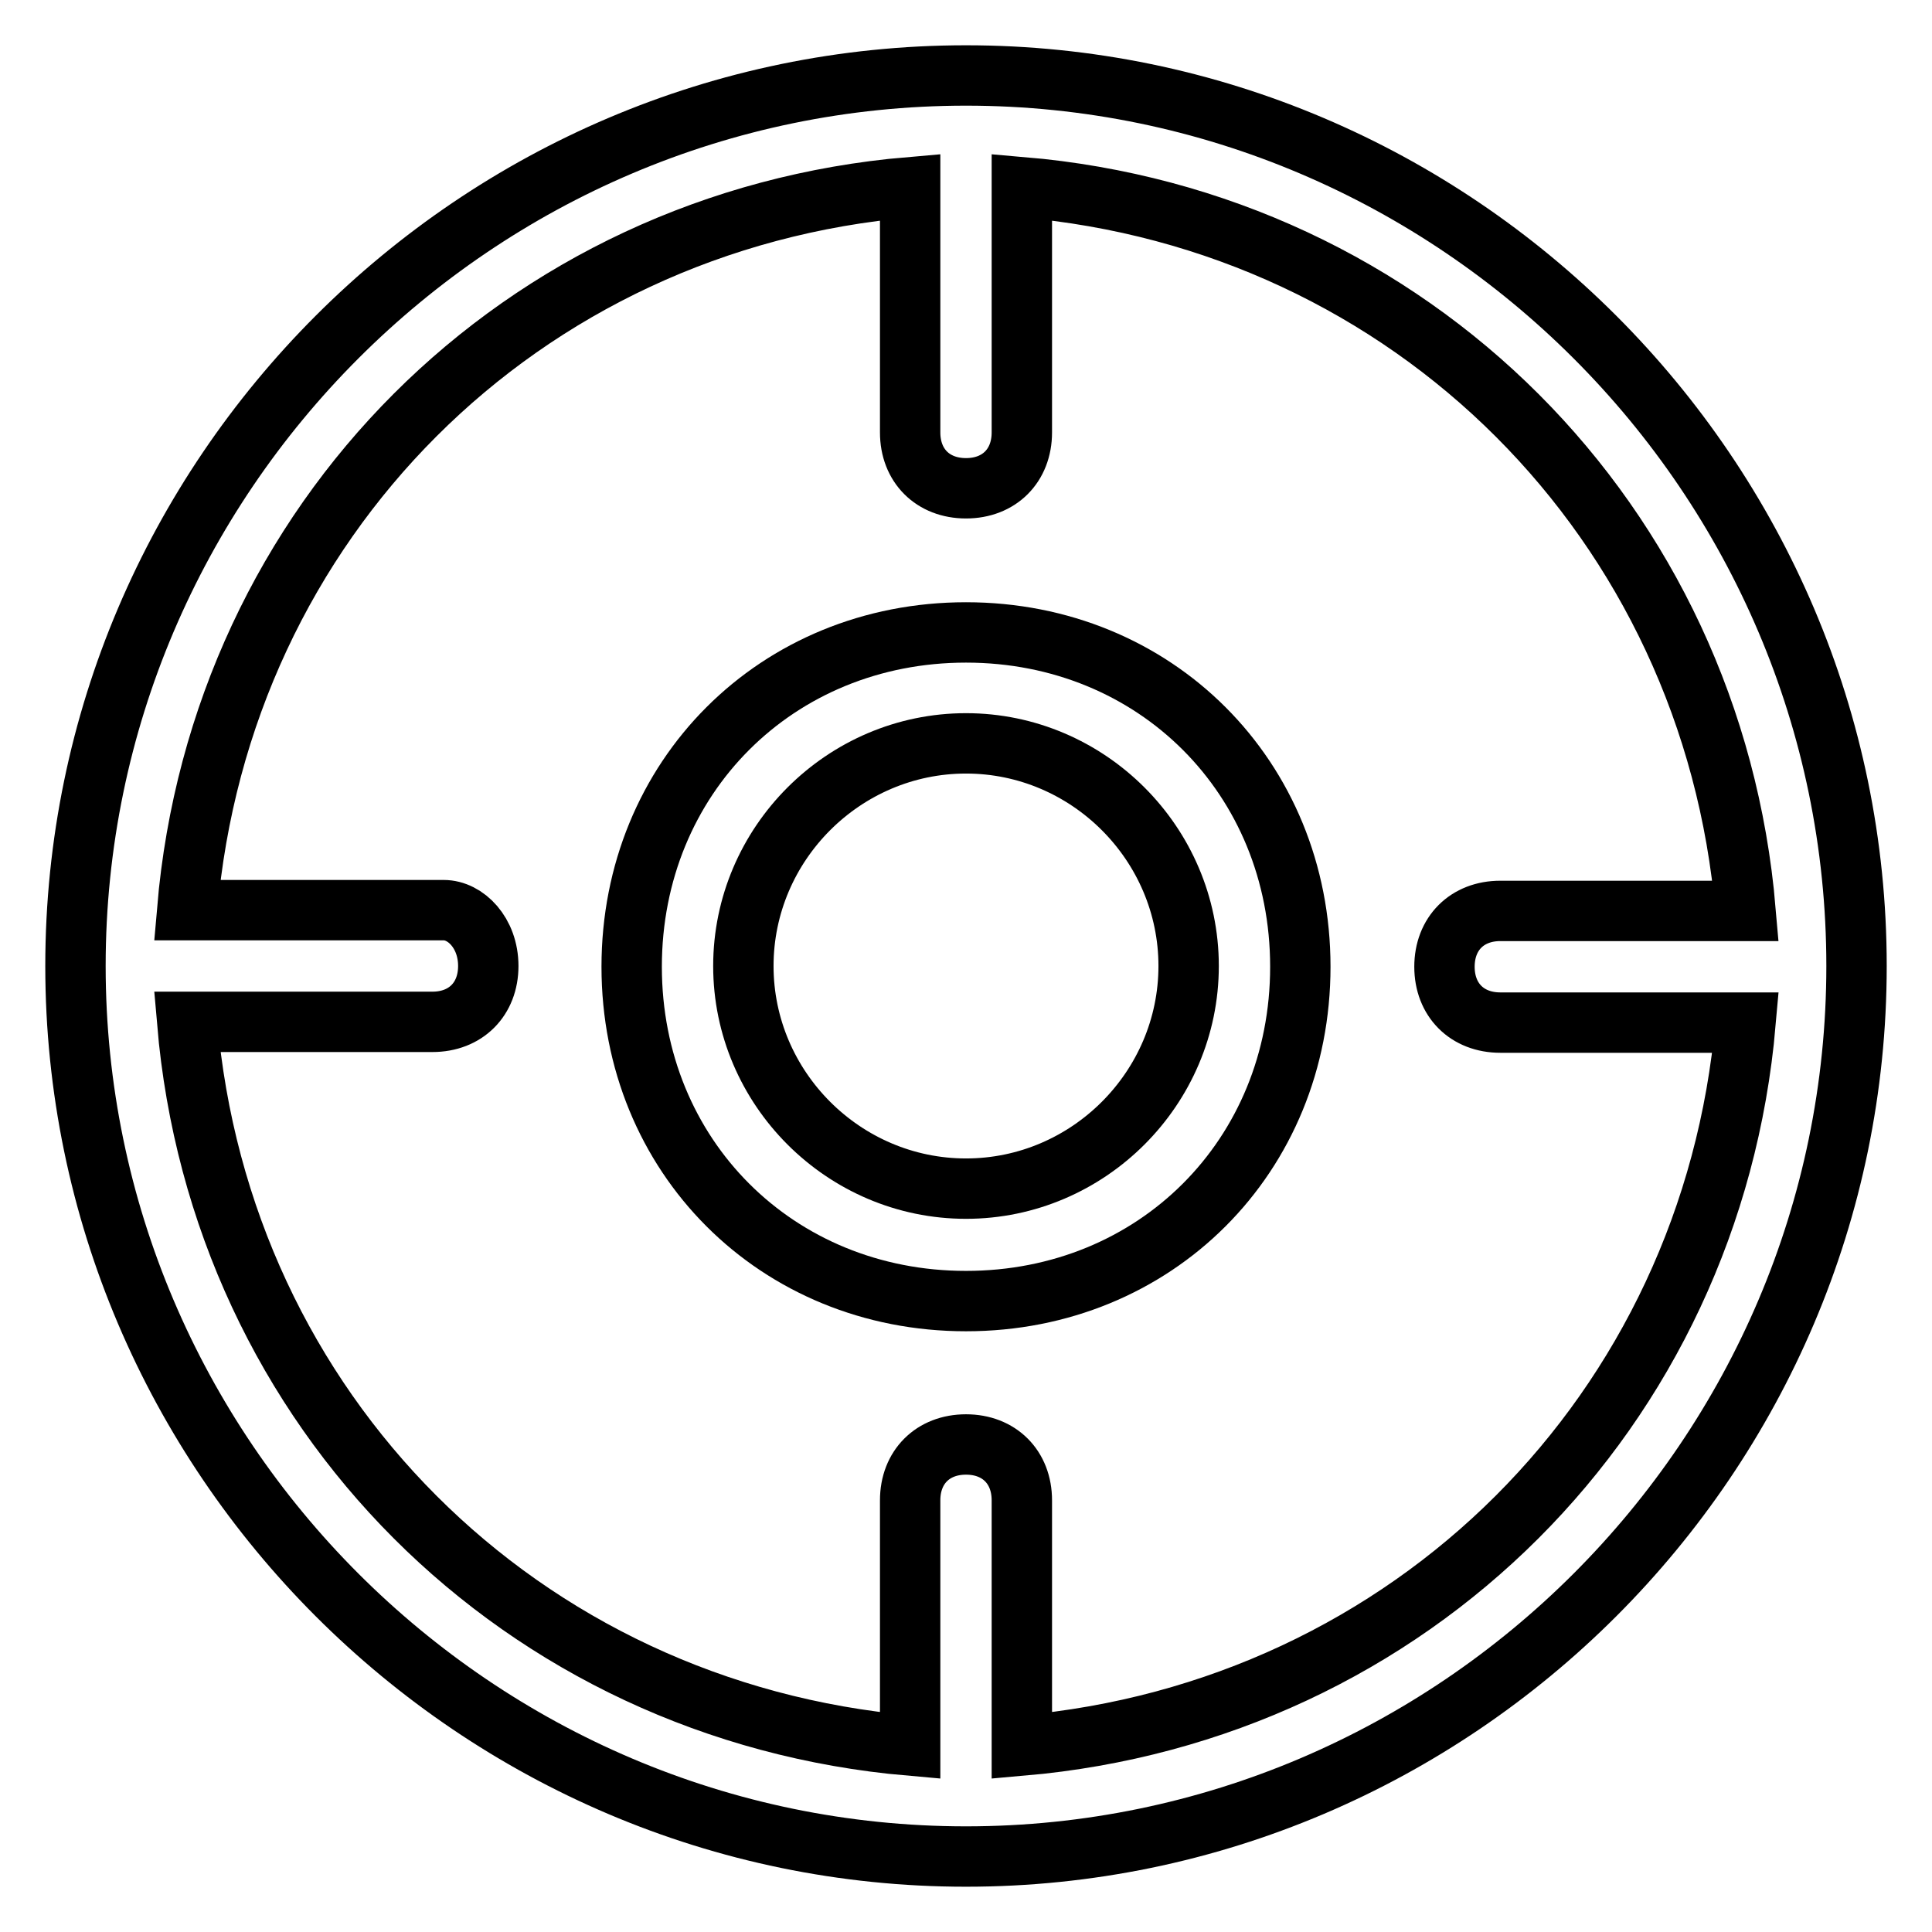
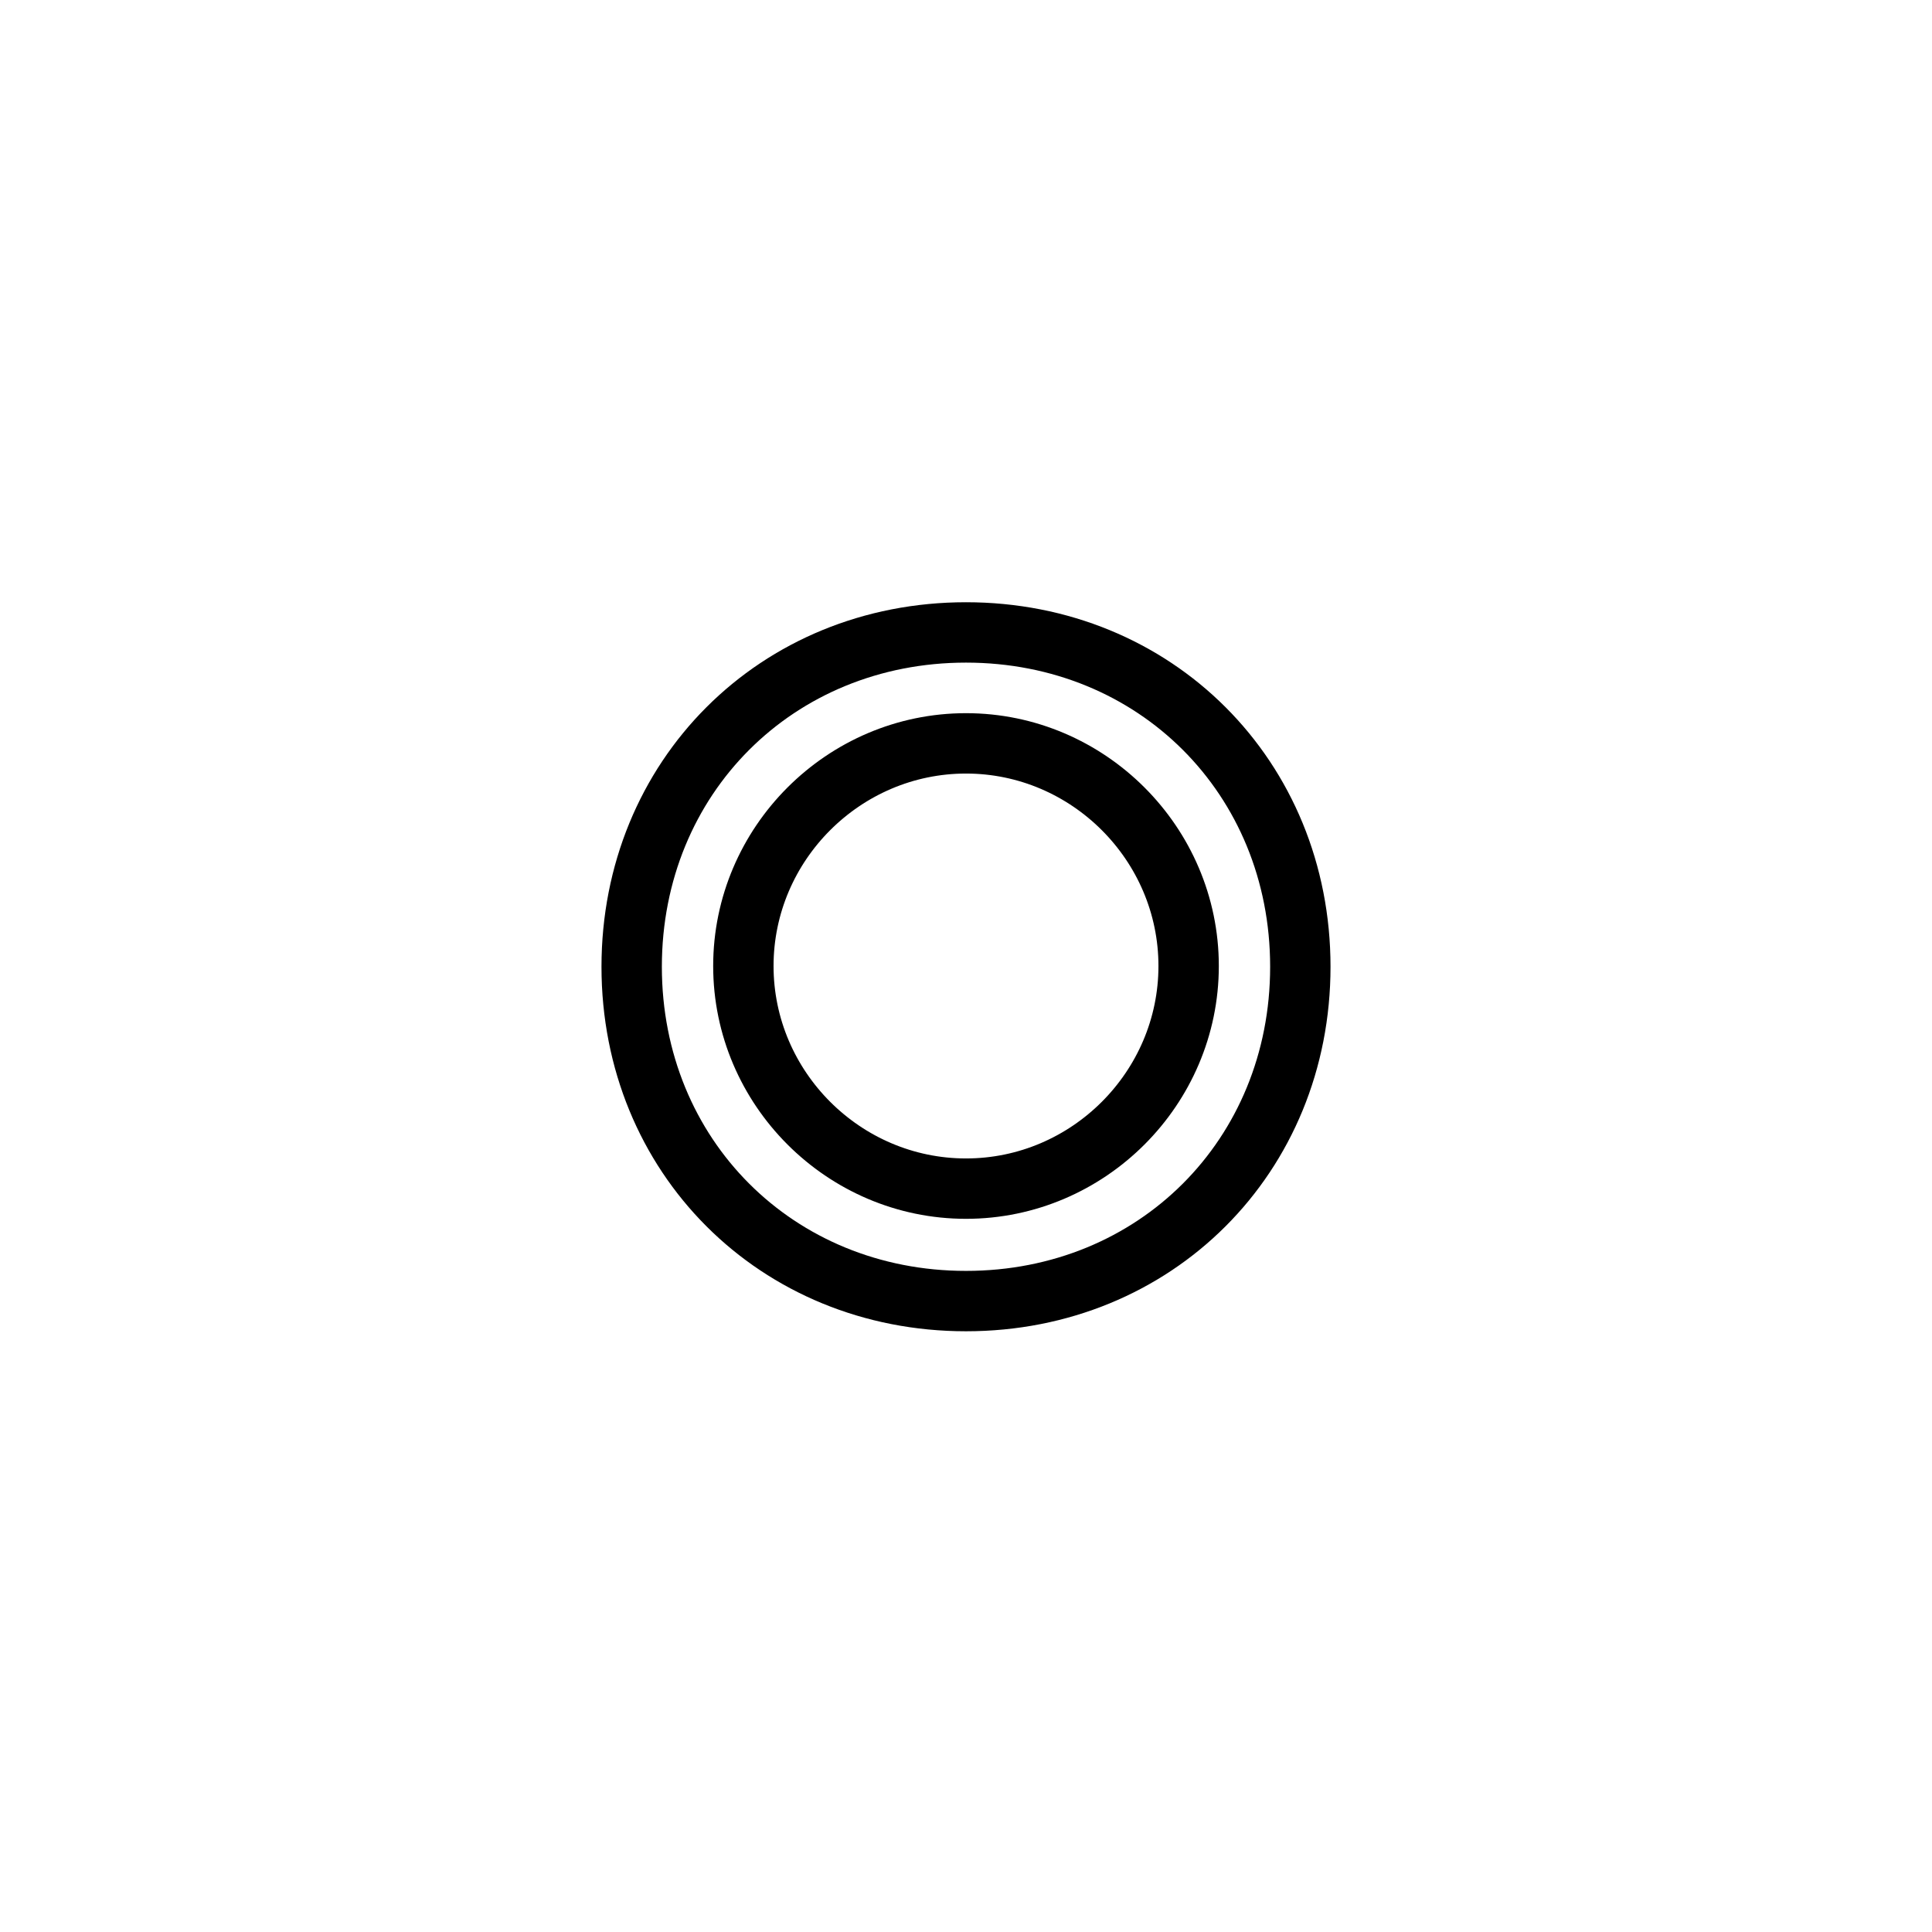
<svg xmlns="http://www.w3.org/2000/svg" version="1.1" x="0px" y="0px" viewBox="0 0 256 256" enable-background="new 0 0 256 256" xml:space="preserve">
  <g>
-     <path stroke-width="8" fill-opacity="0" stroke="#000000" d="M128,10C63.1,10,10,63.1,10,128c0,64.9,53.1,118,118,118c64.9,0,118-53.1,118-118C246,63.1,192.9,10,128,10 z M135.4,231.3v-32.5c0-4.4-3-7.4-7.4-7.4s-7.4,3-7.4,7.4v32.5C69,226.8,29.2,187,24.8,135.4h32.5c4.4,0,7.4-3,7.4-7.4 s-3-7.4-5.9-7.4H24.8C29.2,69,69,29.2,120.6,24.8v32.5c0,4.4,3,7.4,7.4,7.4s7.4-3,7.4-7.4V24.8c51.6,4.4,91.5,44.3,95.9,95.9h-32.5 c-4.4,0-7.4,3-7.4,7.4s3,7.4,7.4,7.4h32.5C226.8,187,187,226.8,135.4,231.3z" />
    <path stroke-width="8" fill-opacity="0" stroke="#000000" d="M128,83.8c-25.1,0-44.3,19.2-44.3,44.3s19.2,44.3,44.3,44.3s44.3-19.2,44.3-44.3S153.1,83.8,128,83.8z  M128,157.5c-16.2,0-29.5-13.3-29.5-29.5c0-16.2,13.3-29.5,29.5-29.5c16.2,0,29.5,13.3,29.5,29.5 C157.5,144.2,144.2,157.5,128,157.5z" />
  </g>
</svg>